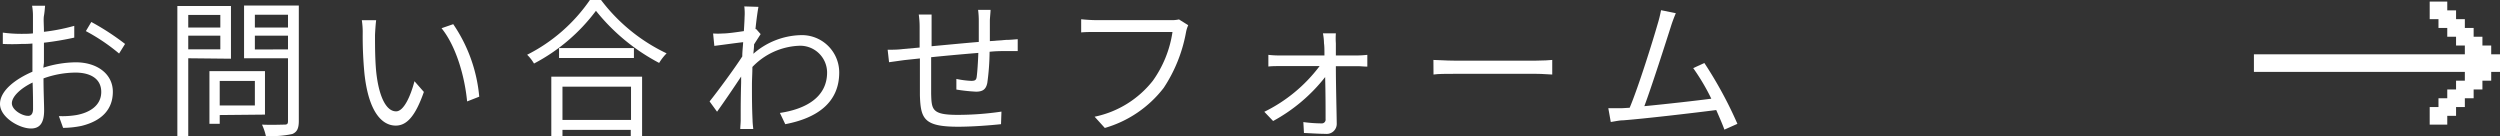
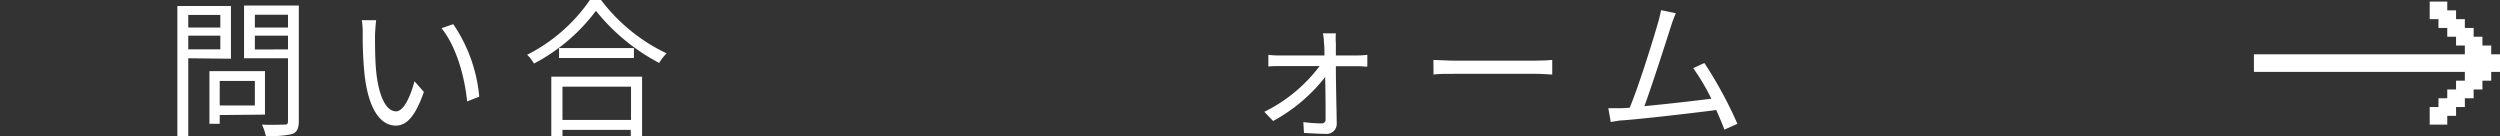
<svg xmlns="http://www.w3.org/2000/svg" viewBox="0 0 284.46 15.49">
  <rect x="0" y="0" width="284.46" height="15.49" fill="#333333" stroke="none" />
  <defs>
    <style>.cls-1{fill:#fff;}</style>
  </defs>
  <title>アセット 9</title>
  <g id="レイヤー_2" data-name="レイヤー 2">
    <g id="下メニュー">
-       <path class="cls-1" d="M4.93,7.7a12.47,12.47,0,0,1,3.69-.61c2.45,0,4.22,1.34,4.22,3.35s-1.27,3.33-3.59,3.89a10.76,10.76,0,0,1-2.07.22L6.7,13.21a9.7,9.7,0,0,0,2-.12c1.48-.27,2.82-1.07,2.82-2.63S10.2,8.26,8.6,8.26a10.85,10.85,0,0,0-3.65.66c0,1.43.07,2.91.07,3.64,0,1.56-.59,2.06-1.5,2.06C2.19,14.62,0,13.34,0,11.83S1.75,9,3.69,8.16v-1c0-.68,0-1.46,0-2.21C3.25,5,2.82,5,2.46,5A21.24,21.24,0,0,1,.32,5l0-1.29a15.25,15.25,0,0,0,2.14.14c.39,0,.83,0,1.29-.05,0-.88,0-1.62,0-1.92A6.57,6.57,0,0,0,3.65.65H5.13C5.1,1,5.07,1.41,5,1.8S5,2.87,5,3.62a22.18,22.18,0,0,0,3.45-.68l0,1.34A34.19,34.19,0,0,1,5,4.86c0,.8,0,1.6,0,2.28ZM3.76,12.39c0-.61,0-1.75-.05-3-1.36.65-2.36,1.6-2.36,2.36s1.16,1.43,1.82,1.43C3.55,13.21,3.76,12.92,3.76,12.39ZM10.39,2.5A28.36,28.36,0,0,1,14.23,5l-.68,1.09A21.76,21.76,0,0,0,9.77,3.54Z" />
      <path class="cls-1" d="M21.42,6.63v8.86H20.18V.68h6.1v6Zm0-4.93V3.13h3.65V1.7Zm3.65,3.91V4.06H21.42V5.61ZM25,13.09v1H23.83v-6h6.32v4.95Zm0-3.88V12h4V9.21ZM34,13.77c0,.83-.2,1.26-.75,1.48a11.16,11.16,0,0,1-3,.22,6.1,6.1,0,0,0-.44-1.29c1.1.05,2.21,0,2.55,0s.41-.1.41-.42V6.63h-5v-6H34ZM29,1.68V3.13h3.77V1.68Zm3.77,3.94V4.06H29V5.63Z" />
      <path class="cls-1" d="M42.67,4c0,1.05,0,2.6.12,4,.27,2.82,1.09,4.67,2.28,4.67.87,0,1.65-1.73,2.09-3.43l1.07,1.22c-1,2.86-2,3.83-3.2,3.83-1.58,0-3.11-1.58-3.57-6a44.57,44.57,0,0,1-.19-4.49,9,9,0,0,0-.1-1.5l1.63,0C42.74,2.75,42.69,3.54,42.67,4ZM54.53,11l-1.38.54c-.29-3-1.31-6.36-2.91-8.33l1.33-.46A17.33,17.33,0,0,1,54.53,11Z" />
      <path class="cls-1" d="M68.39,0a20.2,20.2,0,0,0,7.46,6.07A5.81,5.81,0,0,0,75,7.16a22.73,22.73,0,0,1-7.19-5.93,20.93,20.93,0,0,1-7.05,6,4.57,4.57,0,0,0-.78-1A19.1,19.1,0,0,0,67.12,0ZM62.73,8.72H73.06v6.76H71.77v-.7H64v.7H62.73Zm9.4-3.25V6.6H63.61V5.47ZM64,9.86v3.79h7.8V9.86Z" />
-       <path class="cls-1" d="M86.55,3.88c-.2.31-.49.76-.75,1.17,0,.34-.05.71-.08,1.07A8.49,8.49,0,0,1,91.05,4a4.25,4.25,0,0,1,4.44,4.25c0,3.38-2.46,5.18-6.14,5.88l-.61-1.28c2.84-.42,5.39-1.73,5.37-4.64a3.06,3.06,0,0,0-3.25-3,7.78,7.78,0,0,0-5.25,2.41c0,.7-.05,1.38-.05,2,0,1.53,0,2.55.07,4.06,0,.29.05.71.08,1H84.23c0-.24.05-.73.05-1,0-1.61,0-2.45.05-4.32,0-.17,0-.39,0-.65-.82,1.24-1.92,2.86-2.74,4l-.85-1.17c.94-1.17,2.87-3.79,3.72-5.12,0-.54.07-1.09.1-1.62-.77.08-2.23.29-3.28.42l-.14-1.41a8,8,0,0,0,1.1,0c.54,0,1.53-.14,2.4-.27.05-.8.08-1.39.08-1.58A6.38,6.38,0,0,0,84.69.73l1.61.05c-.08.41-.22,1.36-.34,2.53l.08,0Z" />
-       <path class="cls-1" d="M112.71,1.12c0,.27-.07.85-.08,1.21,0,.76,0,1.6,0,2.35l1.84-.14c.44,0,.92-.05,1.33-.08V5.81c-.27,0-.9,0-1.33,0s-1.14,0-1.87.08a27.35,27.35,0,0,1-.26,3.54c-.15.75-.53,1-1.29,1a19.8,19.8,0,0,1-2.23-.24l0-1.21a10.19,10.19,0,0,0,1.68.22c.41,0,.58-.07.63-.44.08-.56.15-1.68.19-2.74-1.73.14-3.71.32-5.37.49,0,1.73,0,3.49,0,4.13.05,1.82.07,2.43,3,2.43a34.32,34.32,0,0,0,5-.37l-.05,1.43c-1.12.12-3.18.29-4.88.29-3.89,0-4.27-.9-4.35-3.59,0-.73,0-2.5,0-4.18l-1.79.19-1.72.24L101,5.66c.51,0,1.14,0,1.75-.08l1.89-.17,0-2.35a9.79,9.79,0,0,0-.1-1.41H106C106,2,106,2.48,106,3l0,2.26c1.63-.15,3.59-.34,5.37-.49V2.38a9.39,9.39,0,0,0-.08-1.26Z" />
-       <path class="cls-1" d="M135.2,2.87a3.59,3.59,0,0,0-.26.85A16.87,16.87,0,0,1,132.41,10a13,13,0,0,1-6.7,4.56l-1.16-1.28a11.34,11.34,0,0,0,6.63-4.1,12.73,12.73,0,0,0,2.23-5.54h-8.69c-.68,0-1.26,0-1.7.05V2.19c.48.05,1.14.1,1.7.1h8.53a3.5,3.5,0,0,0,.9-.08Z" />
      <path class="cls-1" d="M154.44,6.31a10.75,10.75,0,0,0,1.14-.07V7.58c-.31,0-.78-.05-1.11-.05H152c0,2.14.08,4.93.1,6.53a1.14,1.14,0,0,1-1.27,1.17c-.68,0-1.78-.07-2.46-.1l-.07-1.24a16,16,0,0,0,2.07.15.43.43,0,0,0,.46-.49c0-1.07,0-3-.05-4.78a19.09,19.09,0,0,1-5.92,5l-1-1.05a17.47,17.47,0,0,0,6.29-5.2h-4.54c-.46,0-.88,0-1.29.05V6.24a10.08,10.08,0,0,0,1.26.07h5.12c0-.58,0-1.05-.05-1.38a6.79,6.79,0,0,0-.12-1.14H152A8.08,8.08,0,0,0,152,4.93l0,1.38Z" />
      <path class="cls-1" d="M163.1,6.82c.51,0,1.41.08,2.36.08h9.32c.85,0,1.46-.05,1.84-.08V8.48c-.34,0-1.05-.08-1.82-.08h-9.33c-.93,0-1.84,0-2.36.08Z" />
      <path class="cls-1" d="M196.21,14.75c-.22-.61-.56-1.39-.93-2.23-2.63.34-8.31,1-10.59,1.17-.43,0-.92.12-1.41.19L183,12.31c.51,0,1.09,0,1.58,0l.85-.05c1-2.35,2.69-7.79,3.16-9.45A14.23,14.23,0,0,0,189,1.16l1.68.34c-.17.42-.36.87-.58,1.58-.51,1.6-2.18,6.82-3,9,2.5-.24,5.76-.61,7.62-.85a24.27,24.27,0,0,0-2.06-3.48l1.27-.58a46.31,46.31,0,0,1,3.76,6.92Z" />
      <polygon class="cls-1" points="284.46 6.18 283.46 6.18 283.46 5.18 282.46 5.18 282.46 4.18 281.46 4.18 281.46 3.18 280.46 3.18 280.46 2.18 279.46 2.18 279.46 1.18 278.46 1.18 278.46 0.18 276.46 0.18 276.46 2.18 277.46 2.18 277.46 3.18 278.46 3.18 278.46 4.18 279.46 4.18 279.46 5.18 280.46 5.18 280.46 6.18 256.46 6.18 256.46 8.18 280.46 8.18 280.46 9.18 279.46 9.18 279.46 10.18 278.46 10.18 278.46 11.18 277.46 11.18 277.46 12.18 276.46 12.18 276.46 14.18 278.46 14.18 278.46 13.18 279.46 13.18 279.46 12.18 280.46 12.18 280.46 11.18 281.46 11.18 281.46 10.18 282.46 10.18 282.46 9.18 283.46 9.18 283.46 8.18 284.46 8.18 284.46 6.18" />
    </g>
  </g>
</svg>